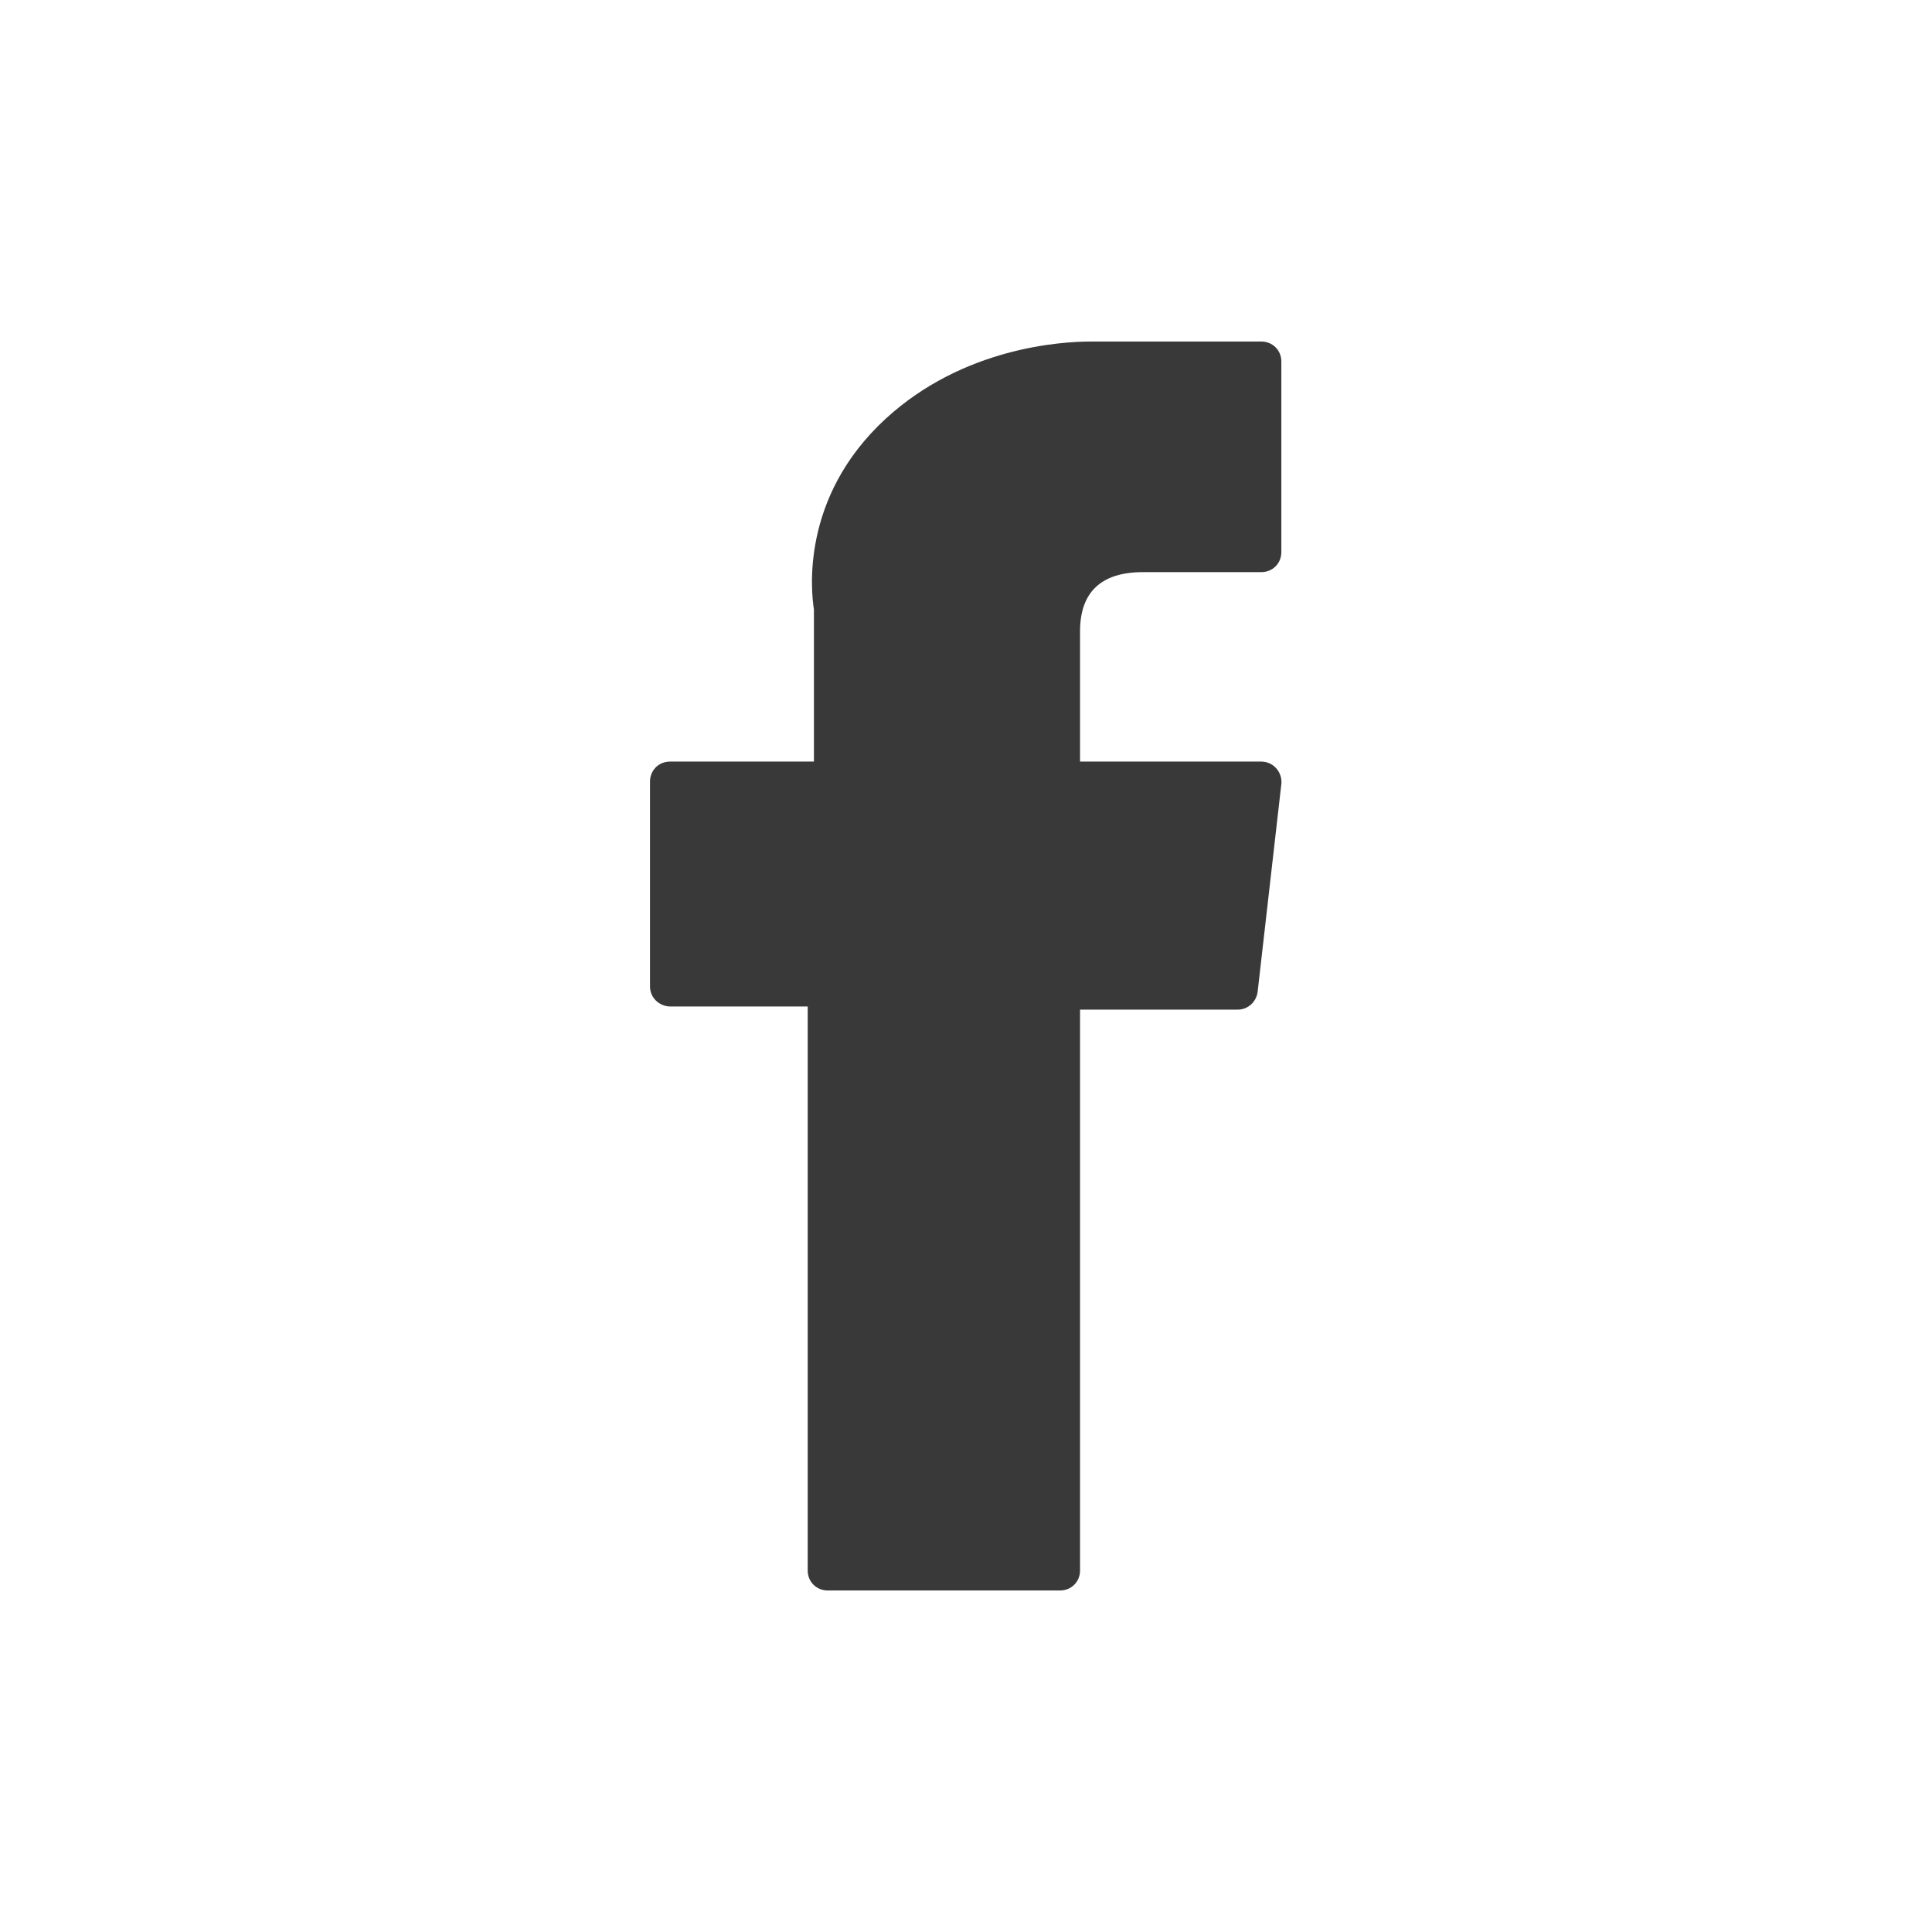
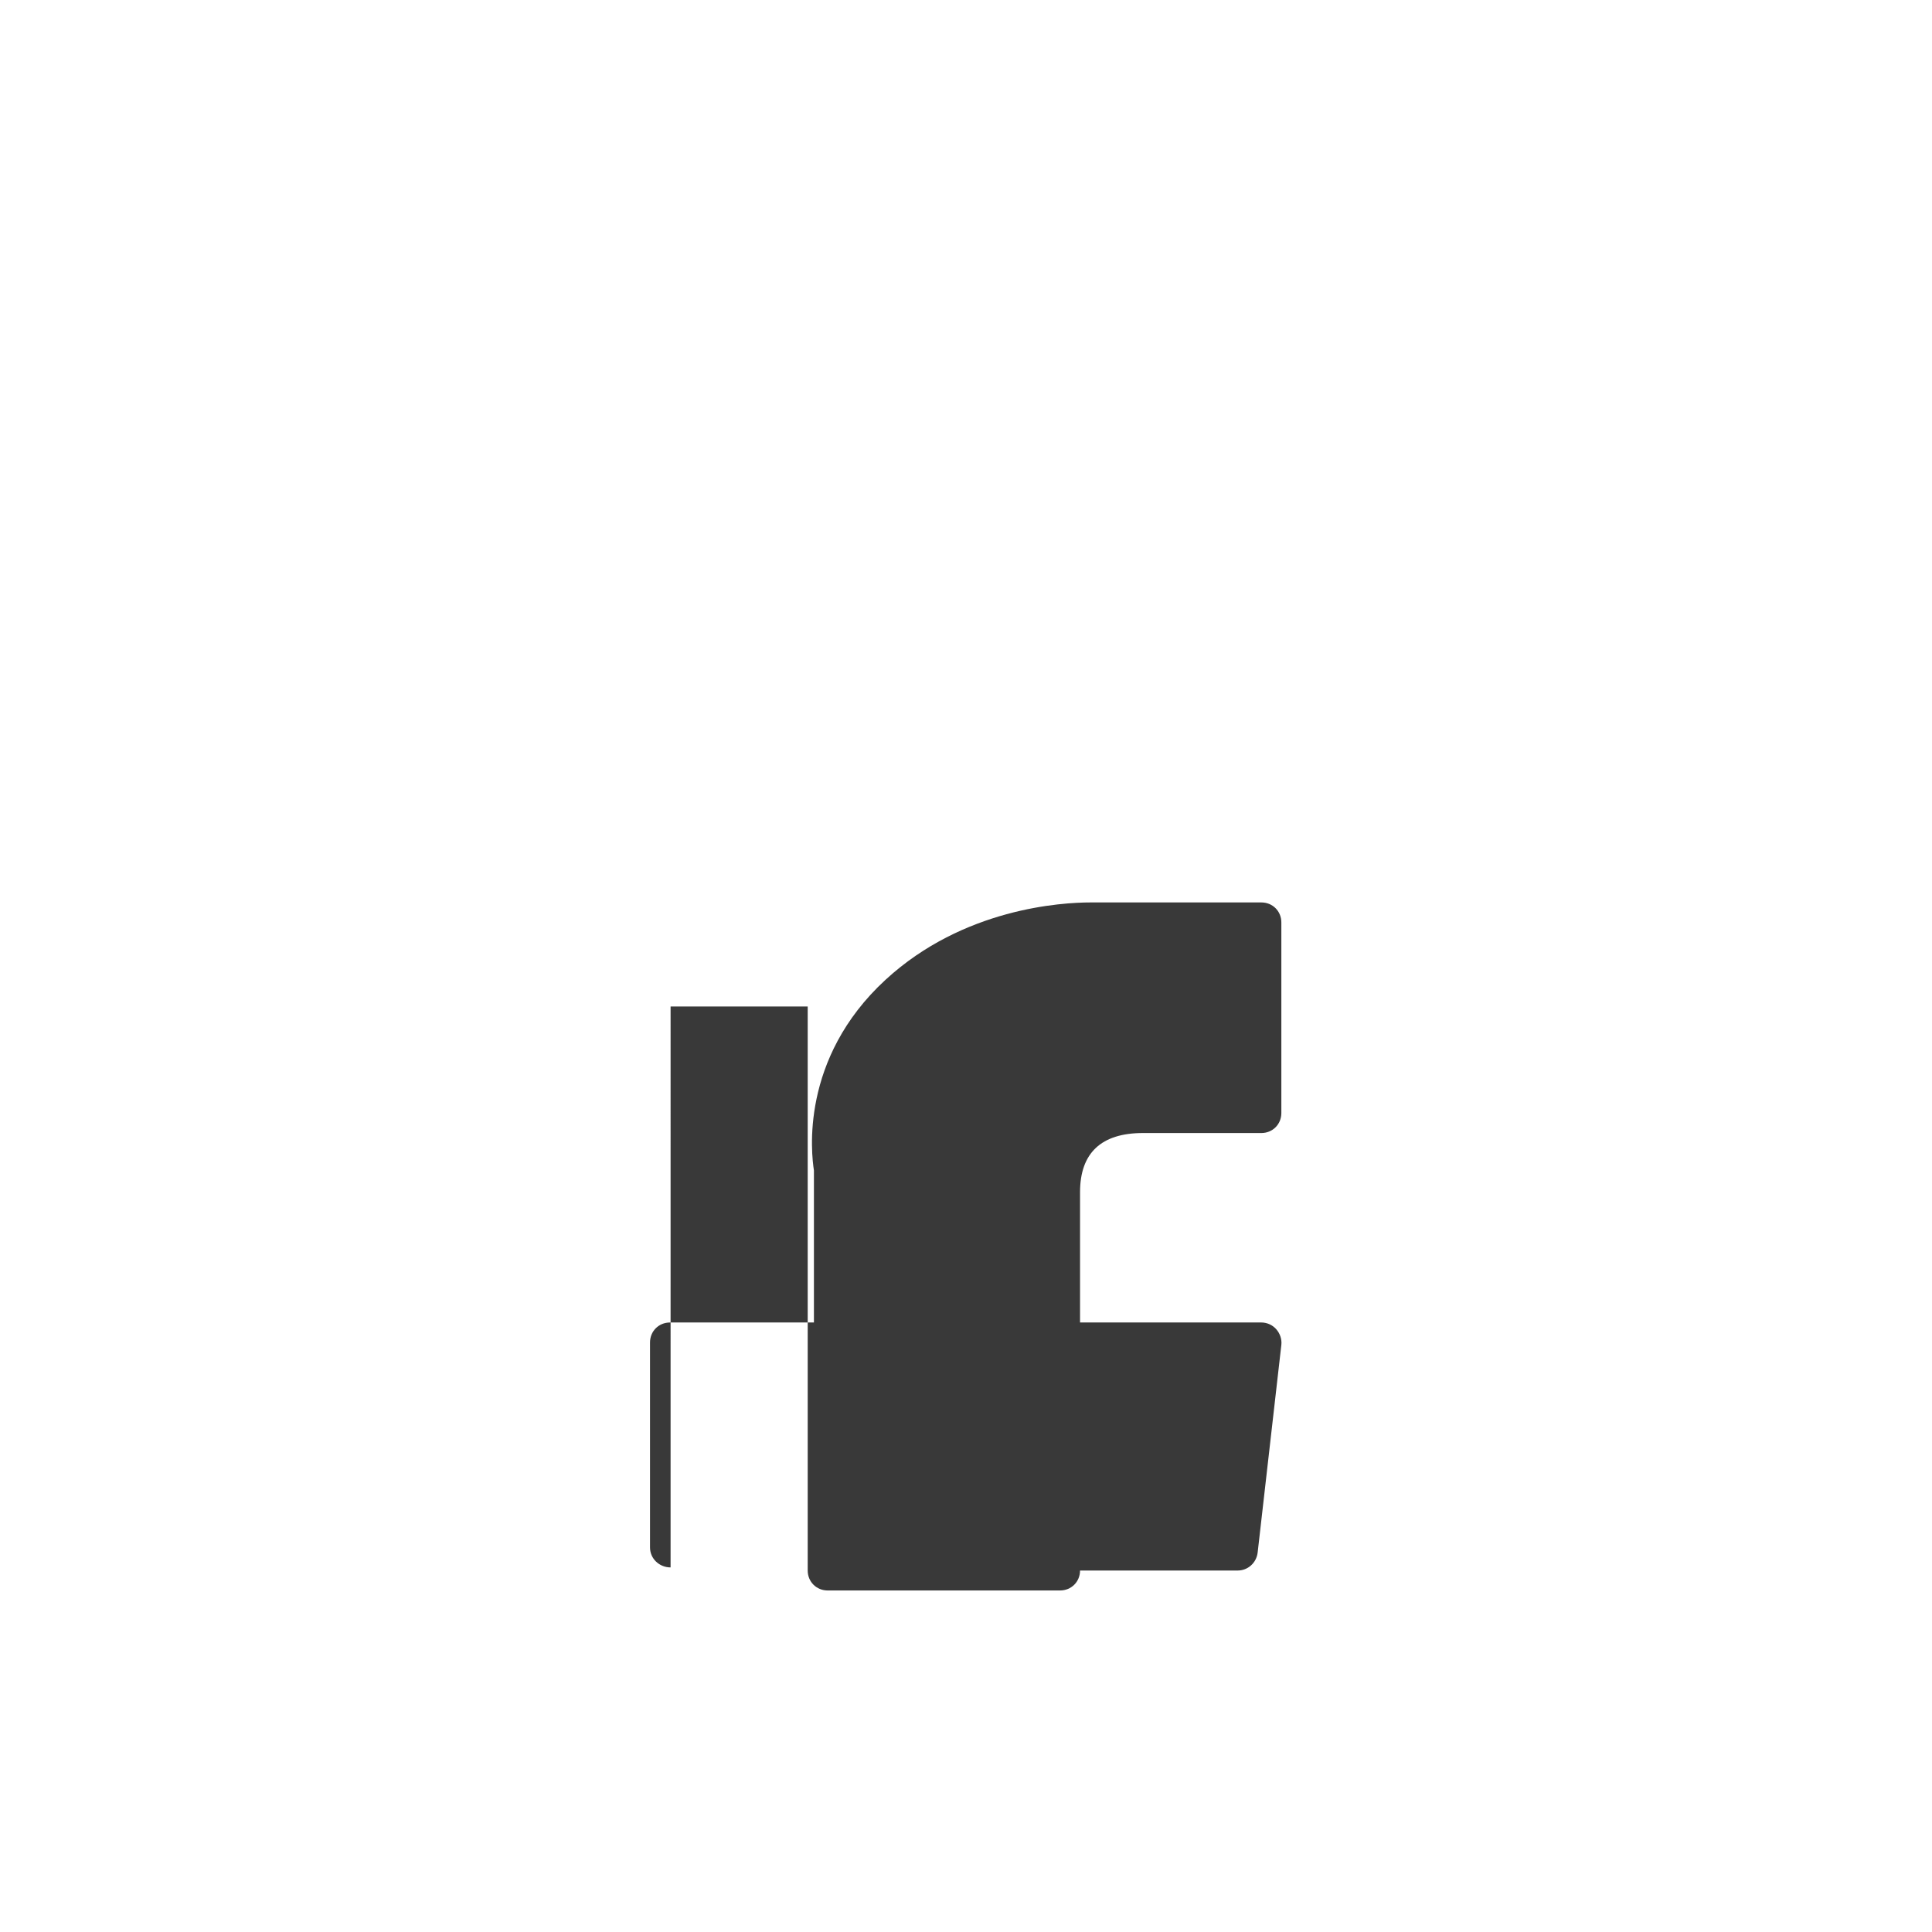
<svg xmlns="http://www.w3.org/2000/svg" width="310" height="310" version="1.1" viewBox="0 0 310 310">
  <defs>
    <style>
      .cls-1 {
        fill: #393939;
      }
    </style>
  </defs>
  <g>
    <g id="Layer_1">
-       <path class="cls-1" d="M107.6,161.5h22v90.5c0,1.8,1.4,3.2,3.2,3.2h37.3c1.8,0,3.2-1.4,3.2-3.2v-90h25.3c1.6,0,3-1.2,3.2-2.9l3.8-33.3c.1-.9-.2-1.8-.8-2.5s-1.5-1.1-2.4-1.1h-29.1v-20.9c0-6.3,3.4-9.5,10.1-9.5h19c1.8,0,3.2-1.4,3.2-3.2v-30.6c0-1.8-1.4-3.2-3.2-3.2h-27.4c-4.6,0-20.4.9-32.9,12.4-13.8,12.7-11.9,28-11.5,30.6v24.4h-23.1c-1.8,0-3.2,1.4-3.2,3.2v32.9c0,1.8,1.5,3.2,3.3,3.2Z" />
+       <path class="cls-1" d="M107.6,161.5h22v90.5c0,1.8,1.4,3.2,3.2,3.2h37.3c1.8,0,3.2-1.4,3.2-3.2h25.3c1.6,0,3-1.2,3.2-2.9l3.8-33.3c.1-.9-.2-1.8-.8-2.5s-1.5-1.1-2.4-1.1h-29.1v-20.9c0-6.3,3.4-9.5,10.1-9.5h19c1.8,0,3.2-1.4,3.2-3.2v-30.6c0-1.8-1.4-3.2-3.2-3.2h-27.4c-4.6,0-20.4.9-32.9,12.4-13.8,12.7-11.9,28-11.5,30.6v24.4h-23.1c-1.8,0-3.2,1.4-3.2,3.2v32.9c0,1.8,1.5,3.2,3.3,3.2Z" />
    </g>
  </g>
</svg>